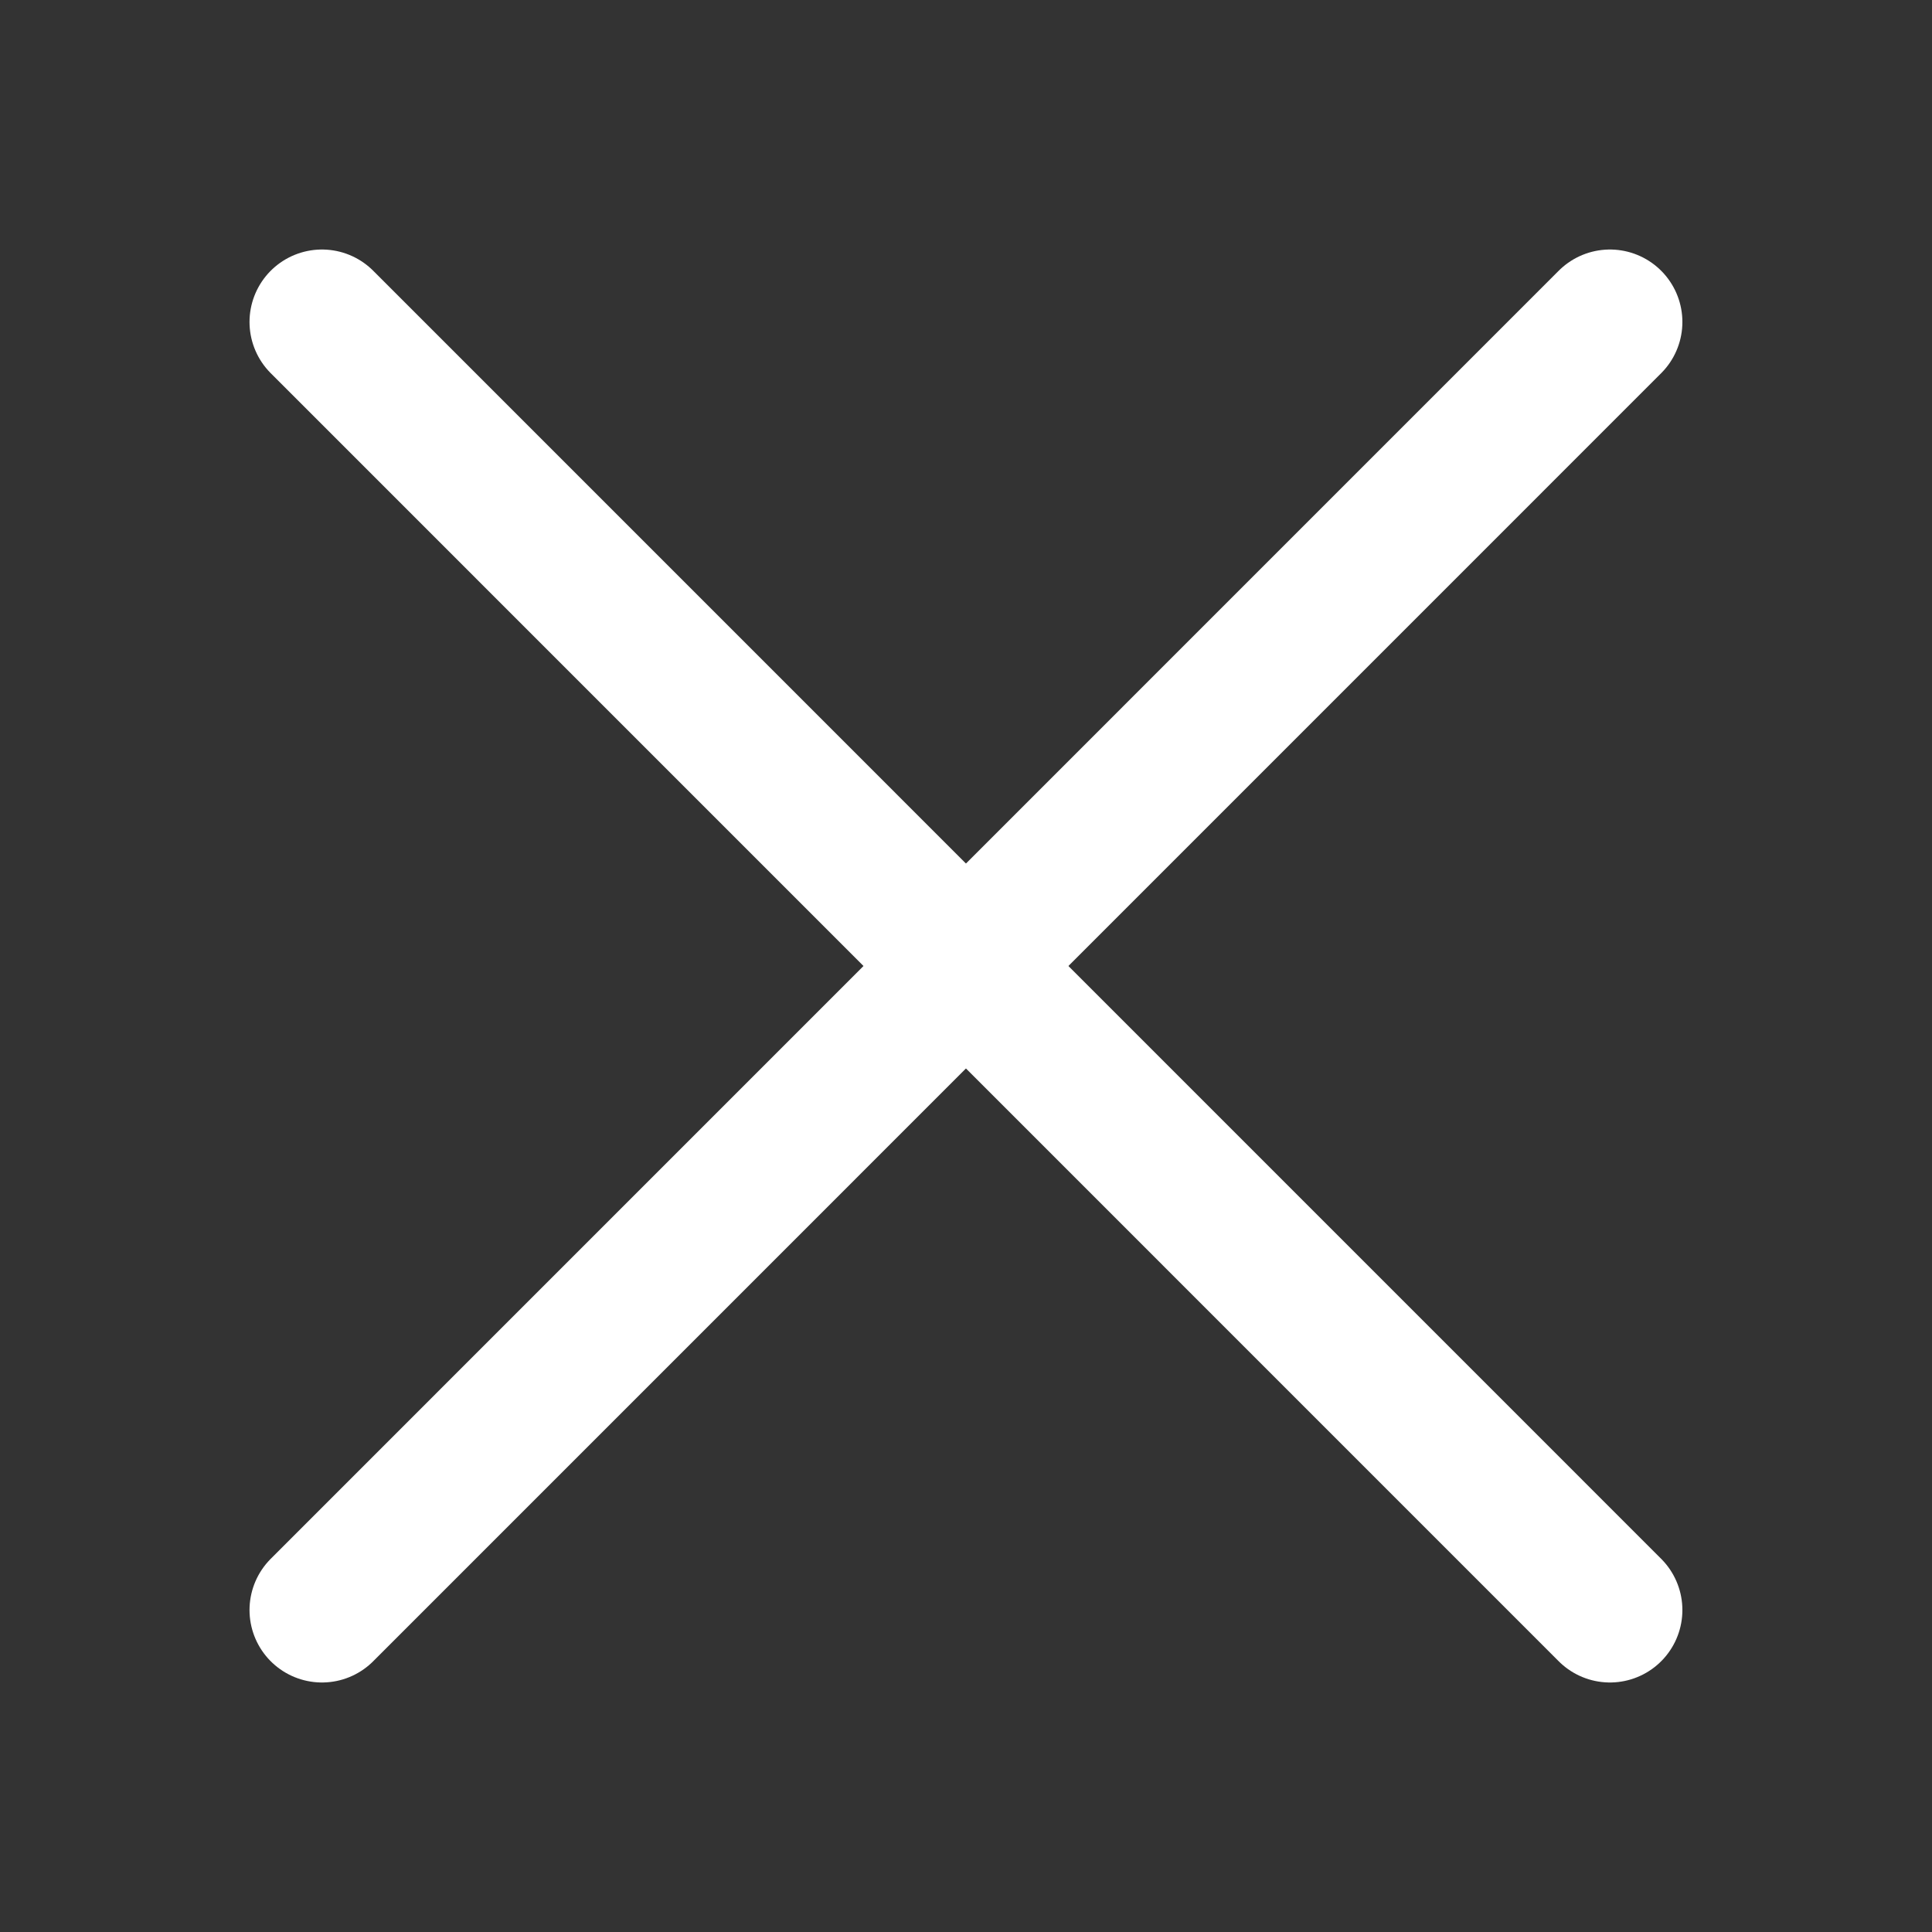
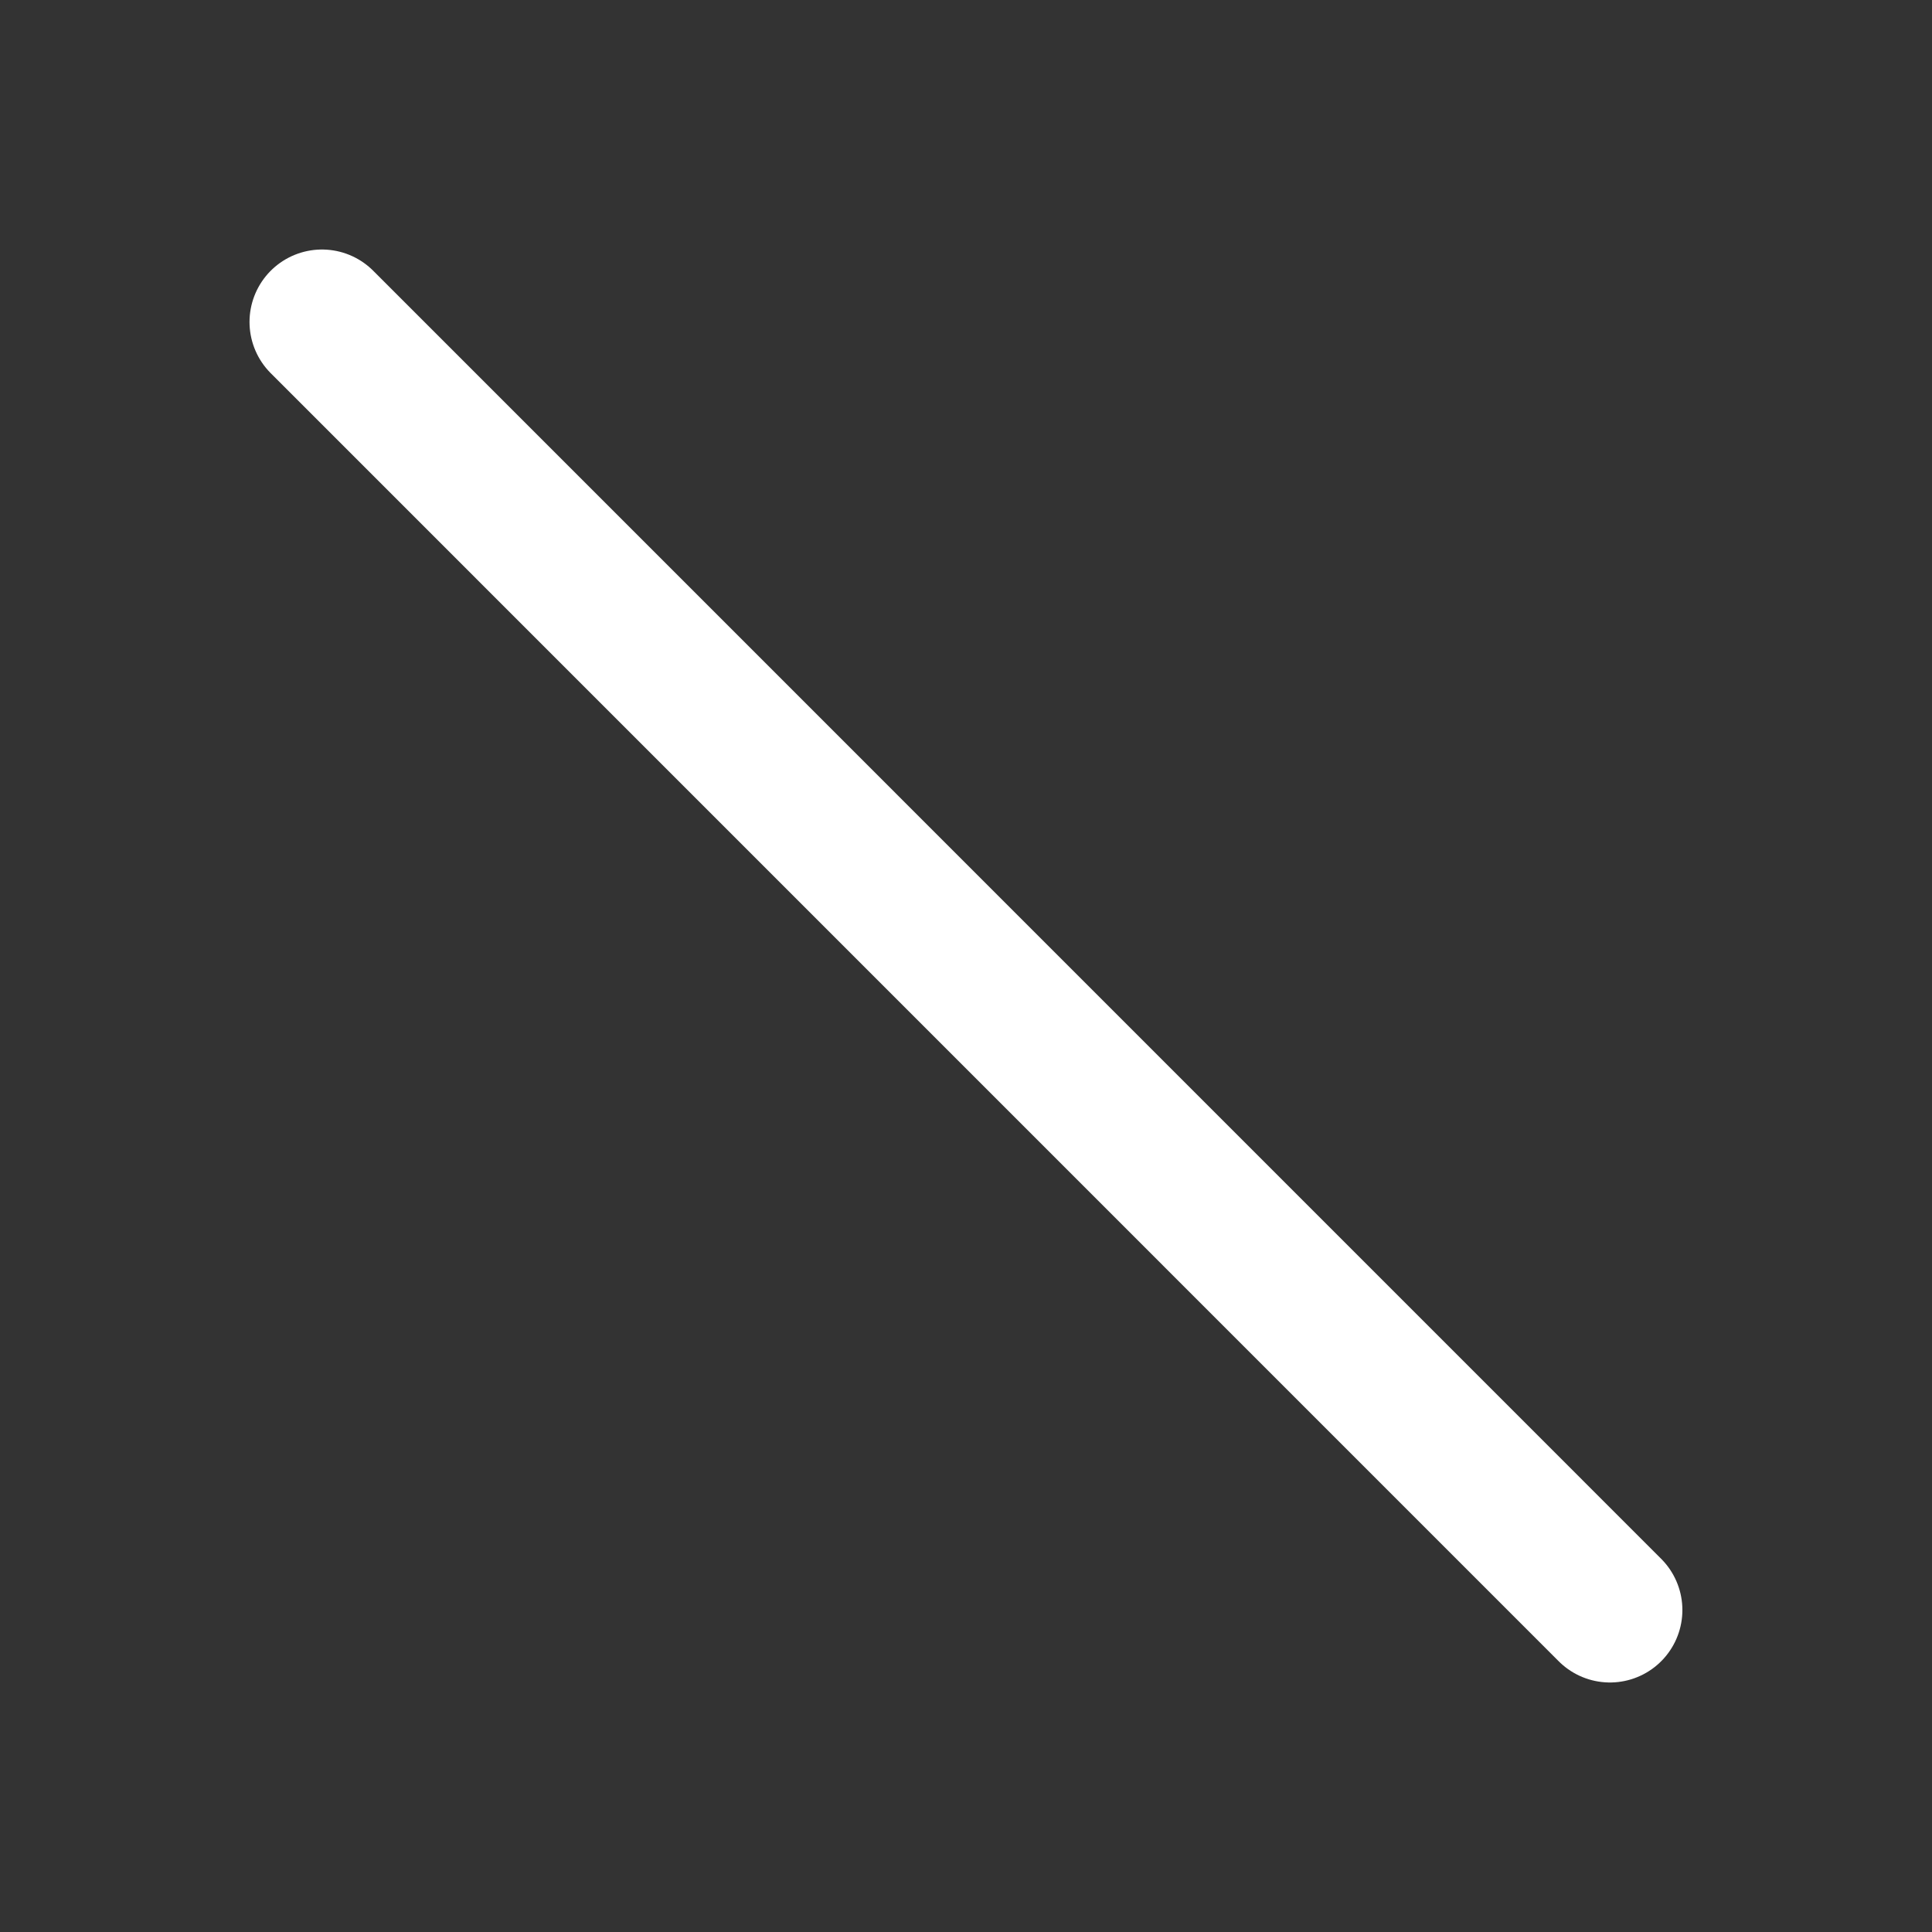
<svg xmlns="http://www.w3.org/2000/svg" width="20" height="20" viewBox="0 0 20 20" fill="none">
  <rect x="0" y="0" width="20" height="20" fill="#333333" stroke="none" />
  <path d="M3.333 3.333L16.666 16.667" stroke="white" stroke-width="1.5" stroke-linecap="round" stroke-linejoin="round" />
-   <path d="M3.333 16.667L16.666 3.333" stroke="white" stroke-width="1.5" stroke-linecap="round" stroke-linejoin="round" />
</svg>